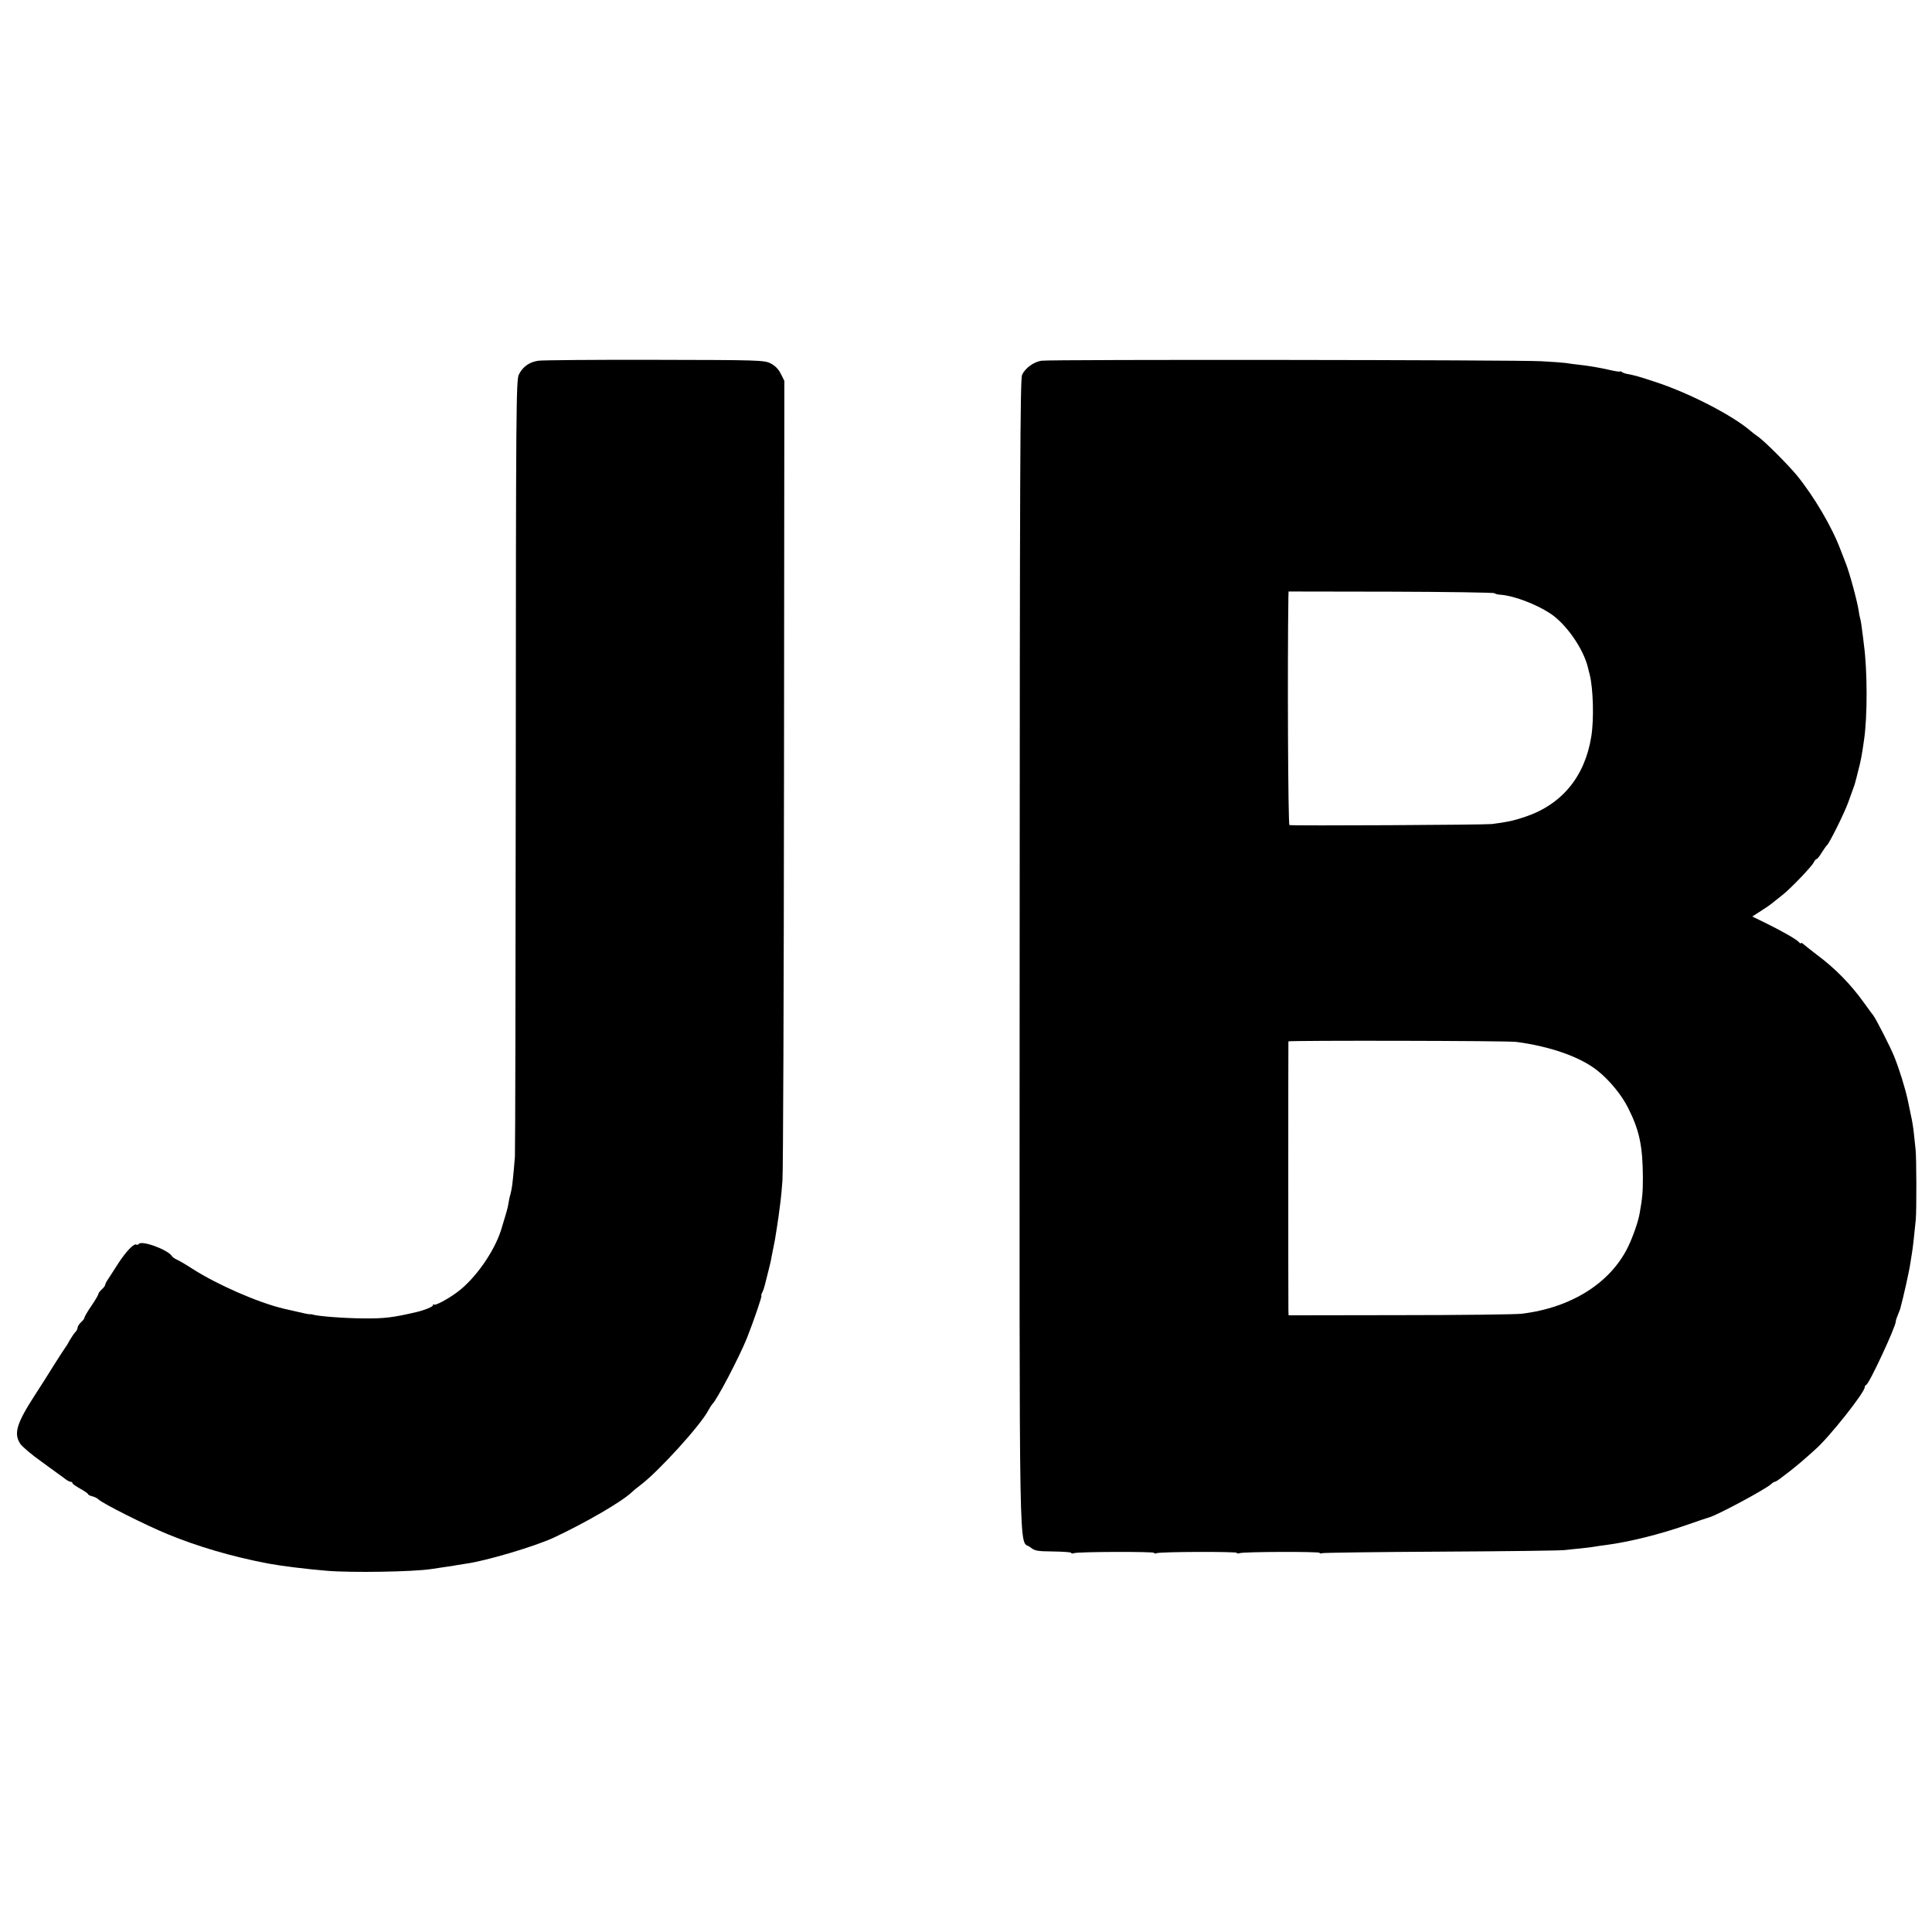
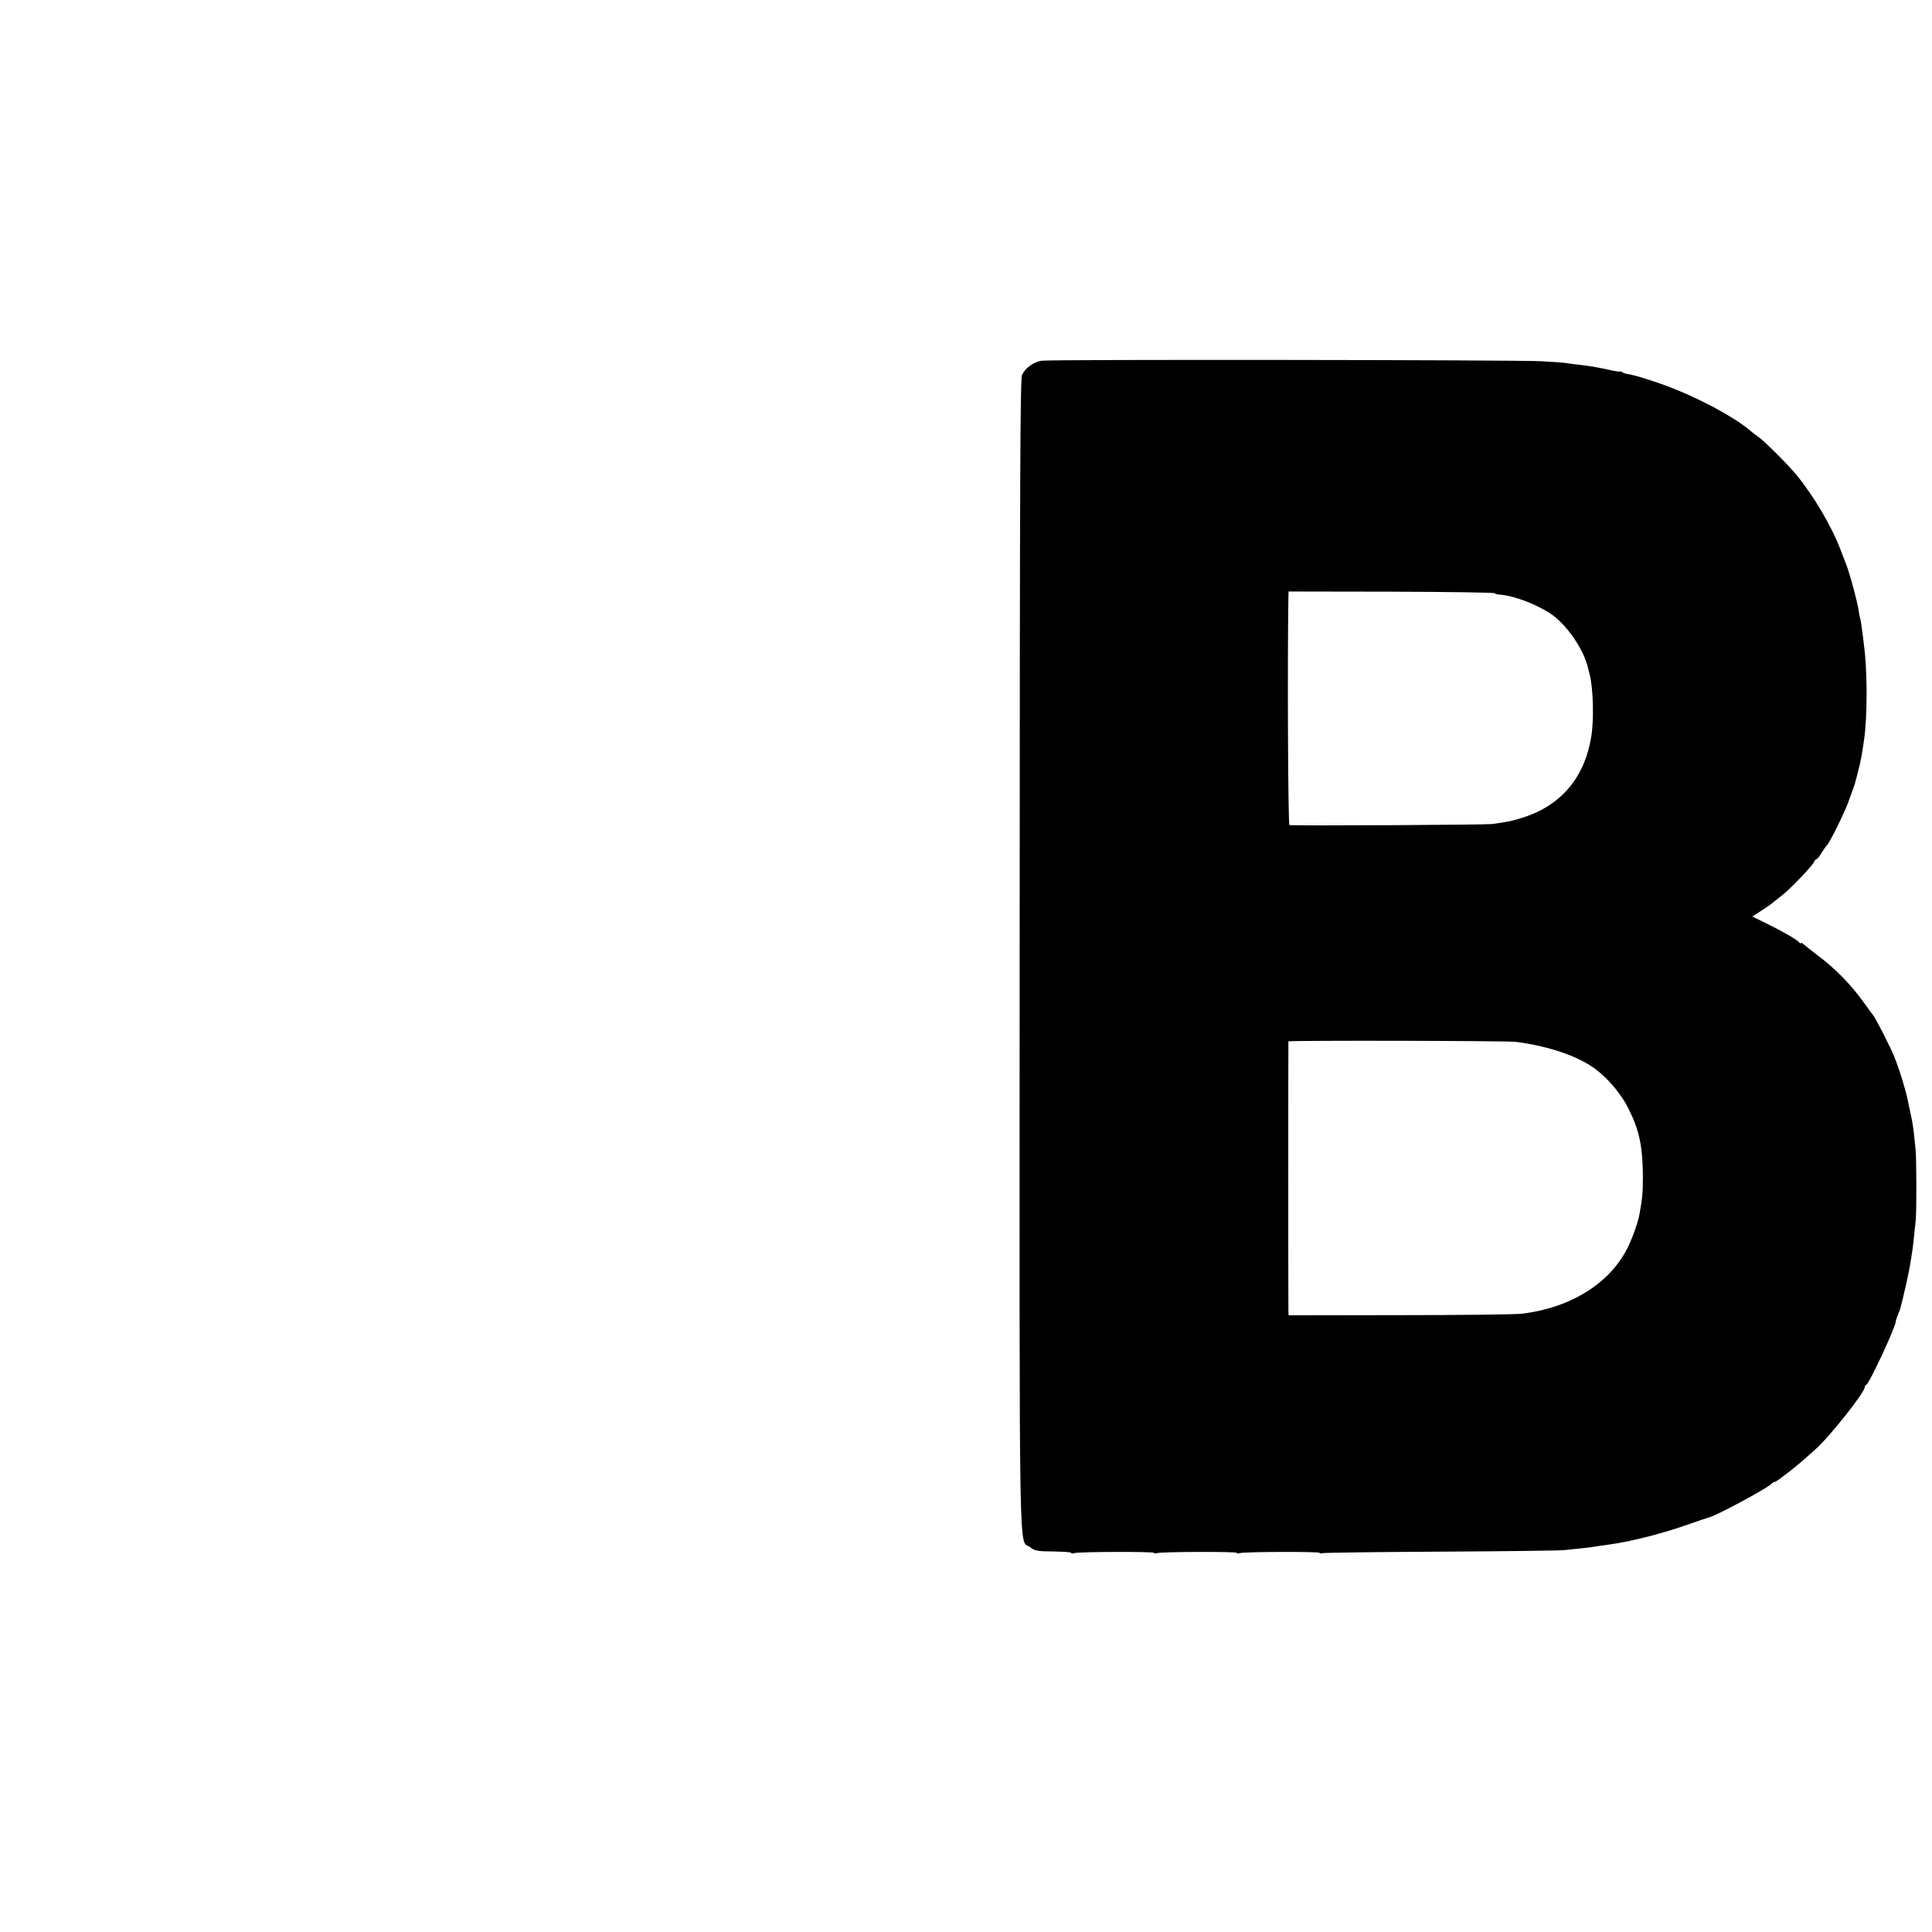
<svg xmlns="http://www.w3.org/2000/svg" version="1.0" width="1120pt" height="1120pt" viewBox="0 0 1120 1120" preserveAspectRatio="xMidYMid meet">
  <g transform="translate(0,1120) scale(0.1,-0.1)" fill="#000000" stroke="none">
-     <path d="M3122 9109 c-52 -7 -91 -34 -114 -80 -16 -32 -17 -188 -18 -2264 -1 -1227 -3 -2248 -5 -2270 -7 -90 -15 -171 -20 -192 -3 -13 -7 -33 -11 -45 -3 -13 -6 -32 -8 -43 -2 -16 -16 -64 -41 -145 -40 -127 -152 -286 -256 -362 -54 -40 -126 -78 -133 -71 -3 4 -6 2 -6 -4 0 -8 -48 -28 -95 -39 -137 -32 -186 -38 -305 -37 -121 1 -272 13 -300 23 -3 1 -8 2 -13 1 -6 -1 -47 8 -119 25 -10 2 -26 6 -35 8 -147 35 -383 138 -528 231 -38 25 -80 49 -92 54 -11 5 -24 14 -27 20 -24 37 -177 93 -192 69 -3 -4 -9 -6 -14 -3 -14 8 -61 -42 -105 -110 -21 -33 -46 -72 -56 -87 -11 -15 -19 -31 -19 -36 0 -5 -9 -17 -20 -27 -11 -10 -20 -22 -20 -27 0 -5 -18 -36 -40 -68 -22 -32 -40 -63 -40 -68 0 -5 -9 -17 -20 -27 -11 -10 -20 -24 -20 -31 0 -7 -6 -19 -13 -26 -7 -7 -22 -29 -33 -48 -10 -19 -21 -37 -24 -40 -3 -3 -32 -48 -65 -100 -32 -52 -83 -132 -113 -178 -106 -164 -123 -222 -85 -281 10 -16 65 -63 123 -104 58 -42 117 -85 132 -96 14 -12 31 -21 37 -21 6 0 11 -3 11 -8 0 -4 20 -18 45 -32 25 -14 45 -28 45 -31 0 -4 11 -10 24 -13 14 -3 31 -12 38 -19 25 -24 276 -150 398 -200 177 -73 375 -131 585 -171 75 -14 219 -32 340 -42 144 -12 501 -6 605 10 14 2 47 7 73 11 27 4 59 8 70 11 12 2 38 6 57 9 114 15 400 100 510 151 182 85 396 209 452 263 9 9 31 27 50 41 105 79 350 348 395 435 9 17 19 32 22 35 24 19 157 273 202 385 41 105 89 245 83 245 -3 0 0 8 5 18 6 11 12 30 15 43 3 13 12 49 20 79 8 30 17 69 19 85 3 17 8 41 11 55 5 22 11 54 20 115 4 24 14 93 21 152 3 23 8 77 11 120 4 43 8 1103 9 2357 l2 2278 -21 42 c-14 28 -34 47 -60 60 -37 18 -70 19 -670 20 -347 1 -650 -2 -674 -5z" />
    <path d="M6038 9109 c-46 -7 -95 -43 -113 -82 -11 -27 -13 -554 -14 -3364 -1 -3680 -6 -3379 61 -3432 27 -22 40 -24 134 -25 57 -1 104 -4 104 -8 0 -4 7 -5 15 -2 22 9 465 10 465 2 0 -4 7 -5 15 -2 22 9 465 10 465 2 0 -4 7 -5 15 -2 22 9 465 10 465 2 0 -4 6 -5 13 -2 8 3 319 7 693 9 373 2 695 6 714 9 19 2 62 7 95 10 33 3 69 8 80 10 11 2 42 7 69 10 134 18 306 61 456 113 69 24 130 45 136 46 43 10 332 165 362 194 7 7 17 13 21 13 5 0 26 14 47 31 22 16 55 42 73 57 19 15 46 38 60 51 15 13 40 35 56 50 79 69 285 329 285 359 0 6 4 12 9 14 17 6 171 337 171 367 0 6 5 22 12 38 6 15 12 30 13 33 20 73 53 221 60 270 3 20 7 45 9 57 4 20 14 111 22 193 5 54 4 360 -1 405 -2 22 -7 65 -10 94 -3 30 -10 75 -16 100 -5 26 -14 69 -20 96 -16 72 -48 175 -78 250 -20 51 -107 221 -121 238 -5 6 -30 40 -55 75 -77 107 -167 199 -271 276 -32 25 -67 52 -76 60 -10 9 -18 13 -18 9 0 -5 -4 -3 -8 2 -10 15 -91 62 -190 111 l-84 41 50 32 c27 17 59 39 70 49 12 9 35 28 53 42 46 35 172 167 183 190 5 11 13 20 17 20 4 0 18 17 30 38 13 20 26 39 30 42 13 10 97 178 122 245 35 97 40 109 42 120 2 6 10 37 18 70 14 53 20 83 33 175 20 134 20 403 -1 555 -2 17 -6 53 -10 80 -3 28 -8 58 -11 68 -3 10 -7 30 -9 46 -7 51 -54 225 -75 276 -4 11 -18 47 -31 80 -50 133 -155 310 -253 430 -53 64 -189 200 -226 225 -12 8 -32 23 -43 33 -104 89 -346 214 -536 278 -108 36 -136 44 -186 53 -5 1 -16 5 -22 9 -7 5 -13 6 -13 3 0 -2 -26 2 -57 9 -62 14 -112 23 -183 31 -25 3 -58 7 -75 10 -16 2 -79 7 -140 10 -136 8 -2849 11 -2897 3z m2626 -1348 c3 -4 19 -8 38 -9 74 -6 200 -53 283 -107 93 -60 195 -206 221 -317 2 -10 7 -28 10 -40 20 -80 25 -258 9 -357 -37 -232 -169 -394 -383 -466 -68 -23 -102 -30 -192 -42 -46 -5 -1157 -11 -1175 -6 -8 3 -12 925 -6 1321 l1 33 595 -1 c327 -1 597 -5 599 -9z m126 -2601 c197 -26 371 -87 470 -166 70 -55 142 -143 179 -218 65 -129 84 -221 85 -401 0 -88 -3 -120 -19 -210 -7 -43 -38 -133 -66 -191 -102 -212 -332 -356 -619 -390 -36 -4 -354 -8 -707 -8 l-643 -1 -1 30 c-1 39 -1 1547 0 1558 1 6 1272 4 1321 -3z" />
  </g>
</svg>